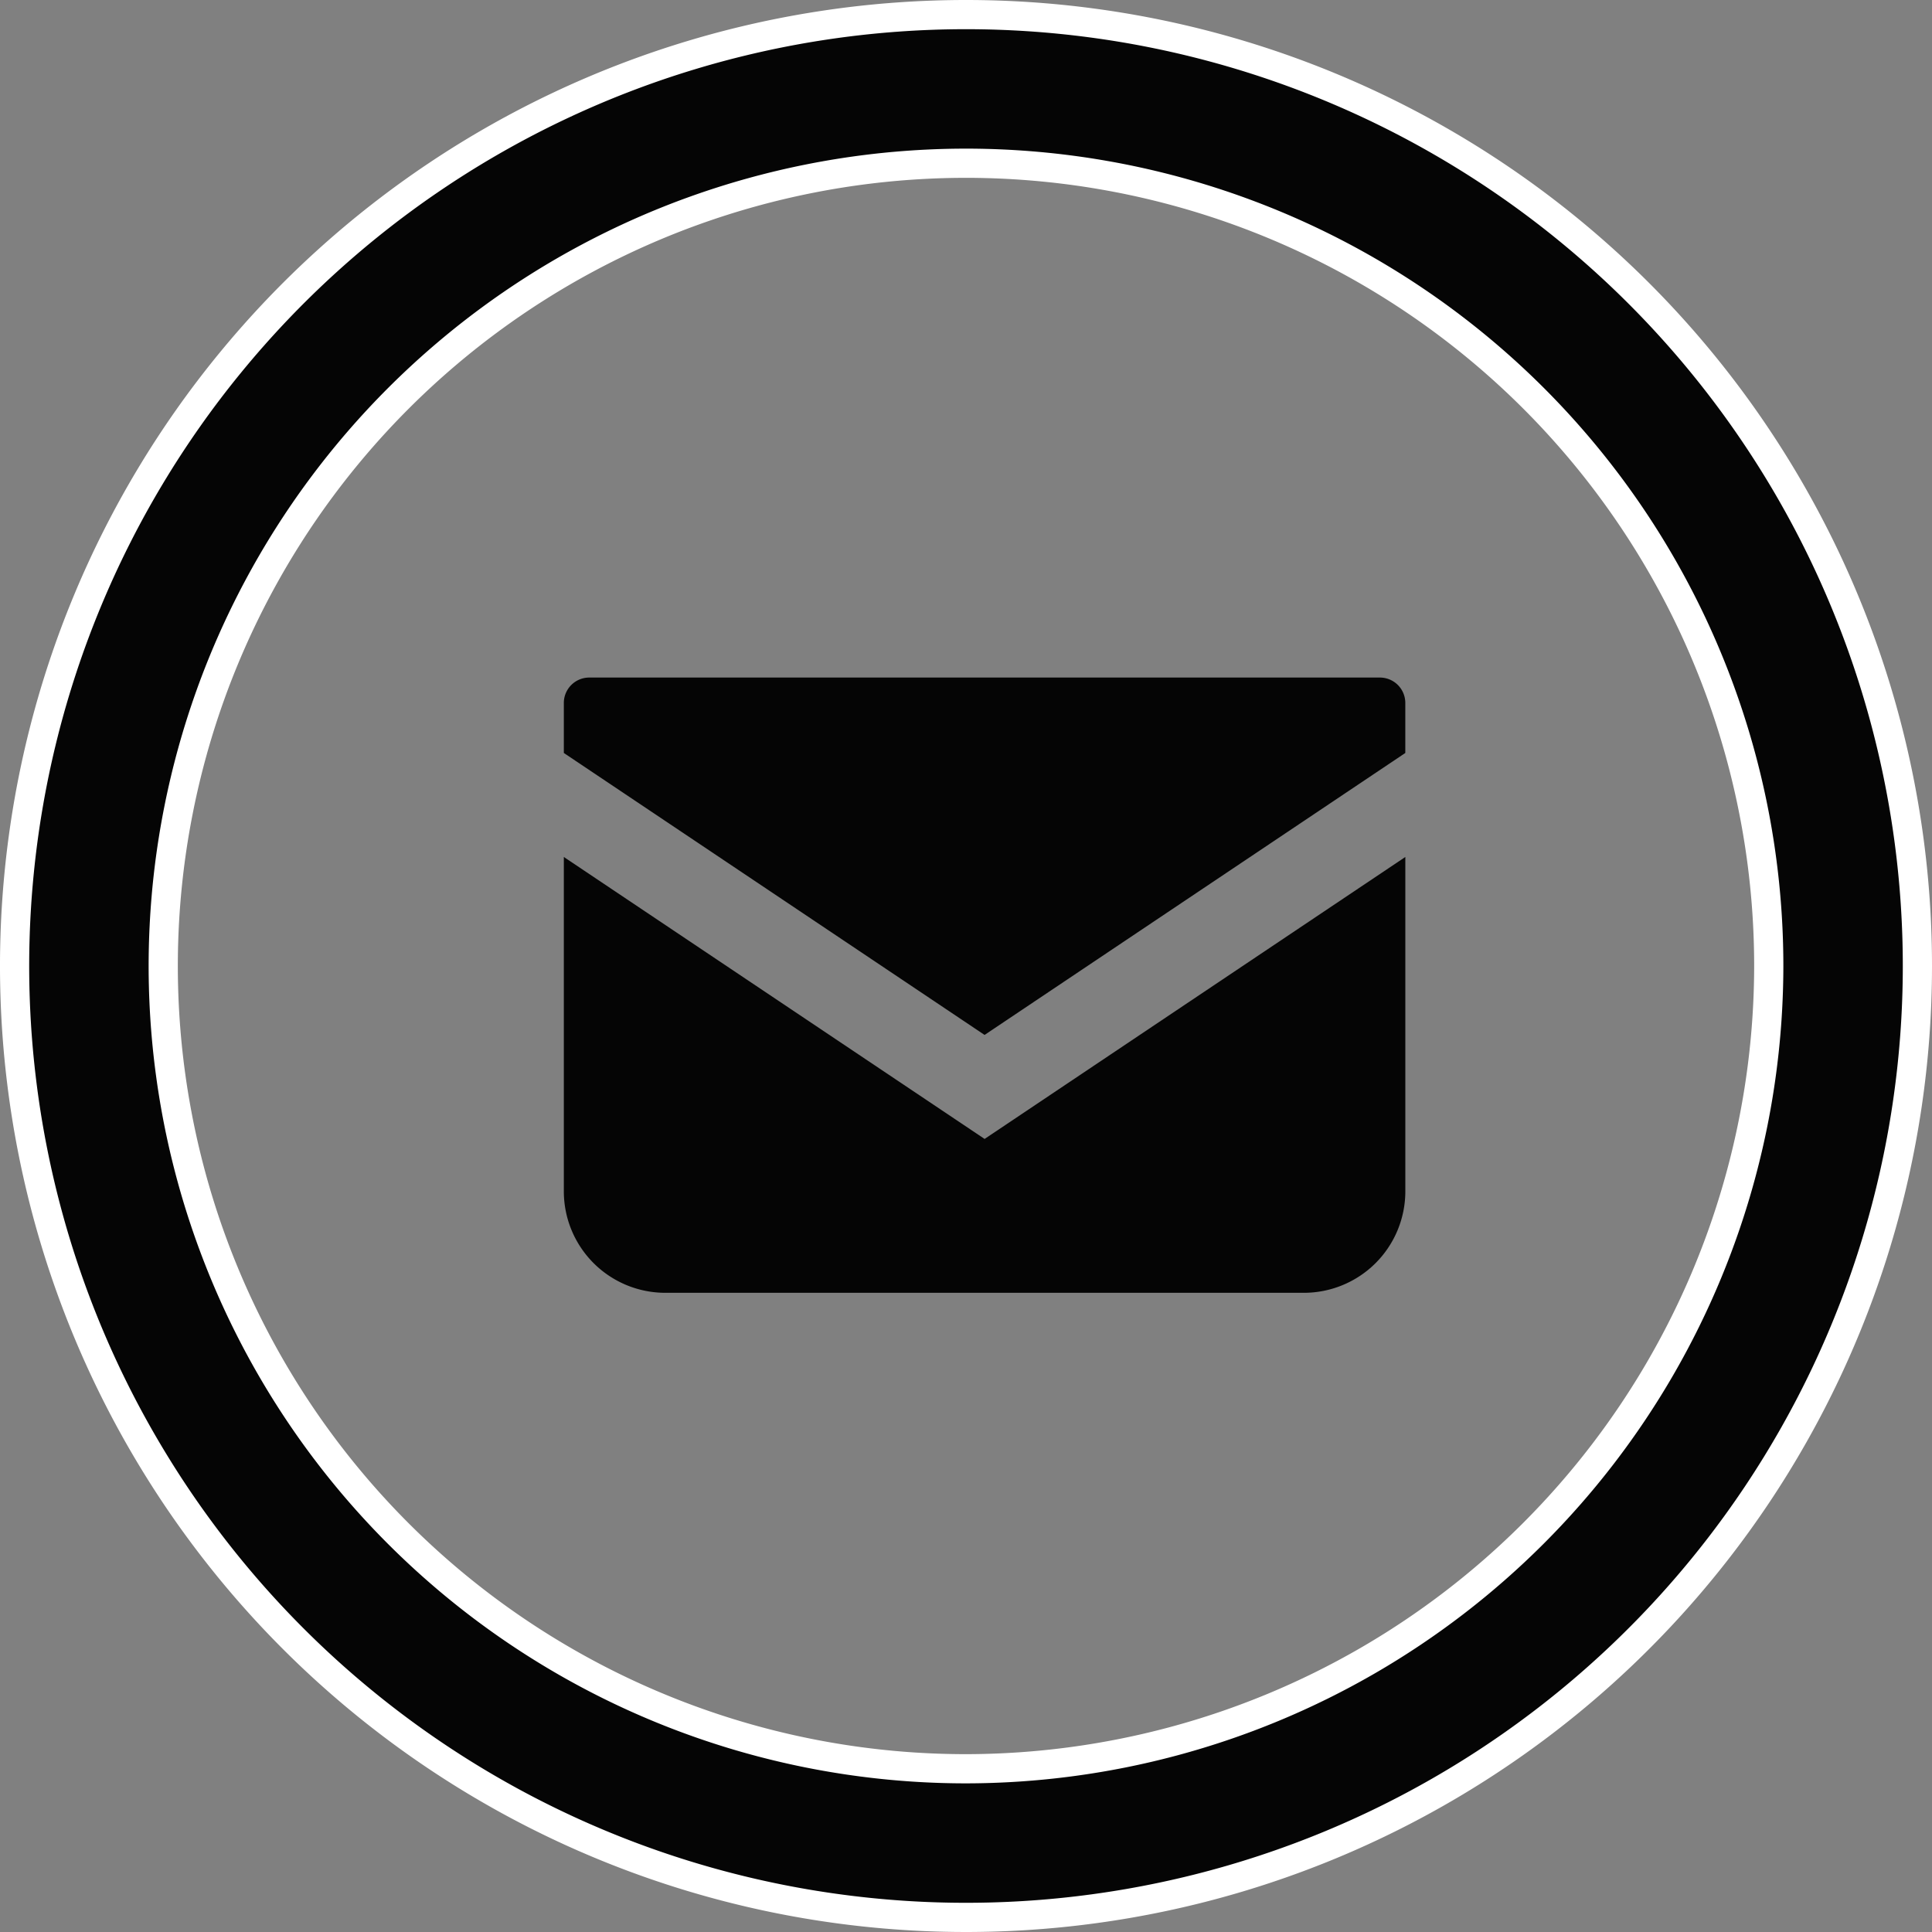
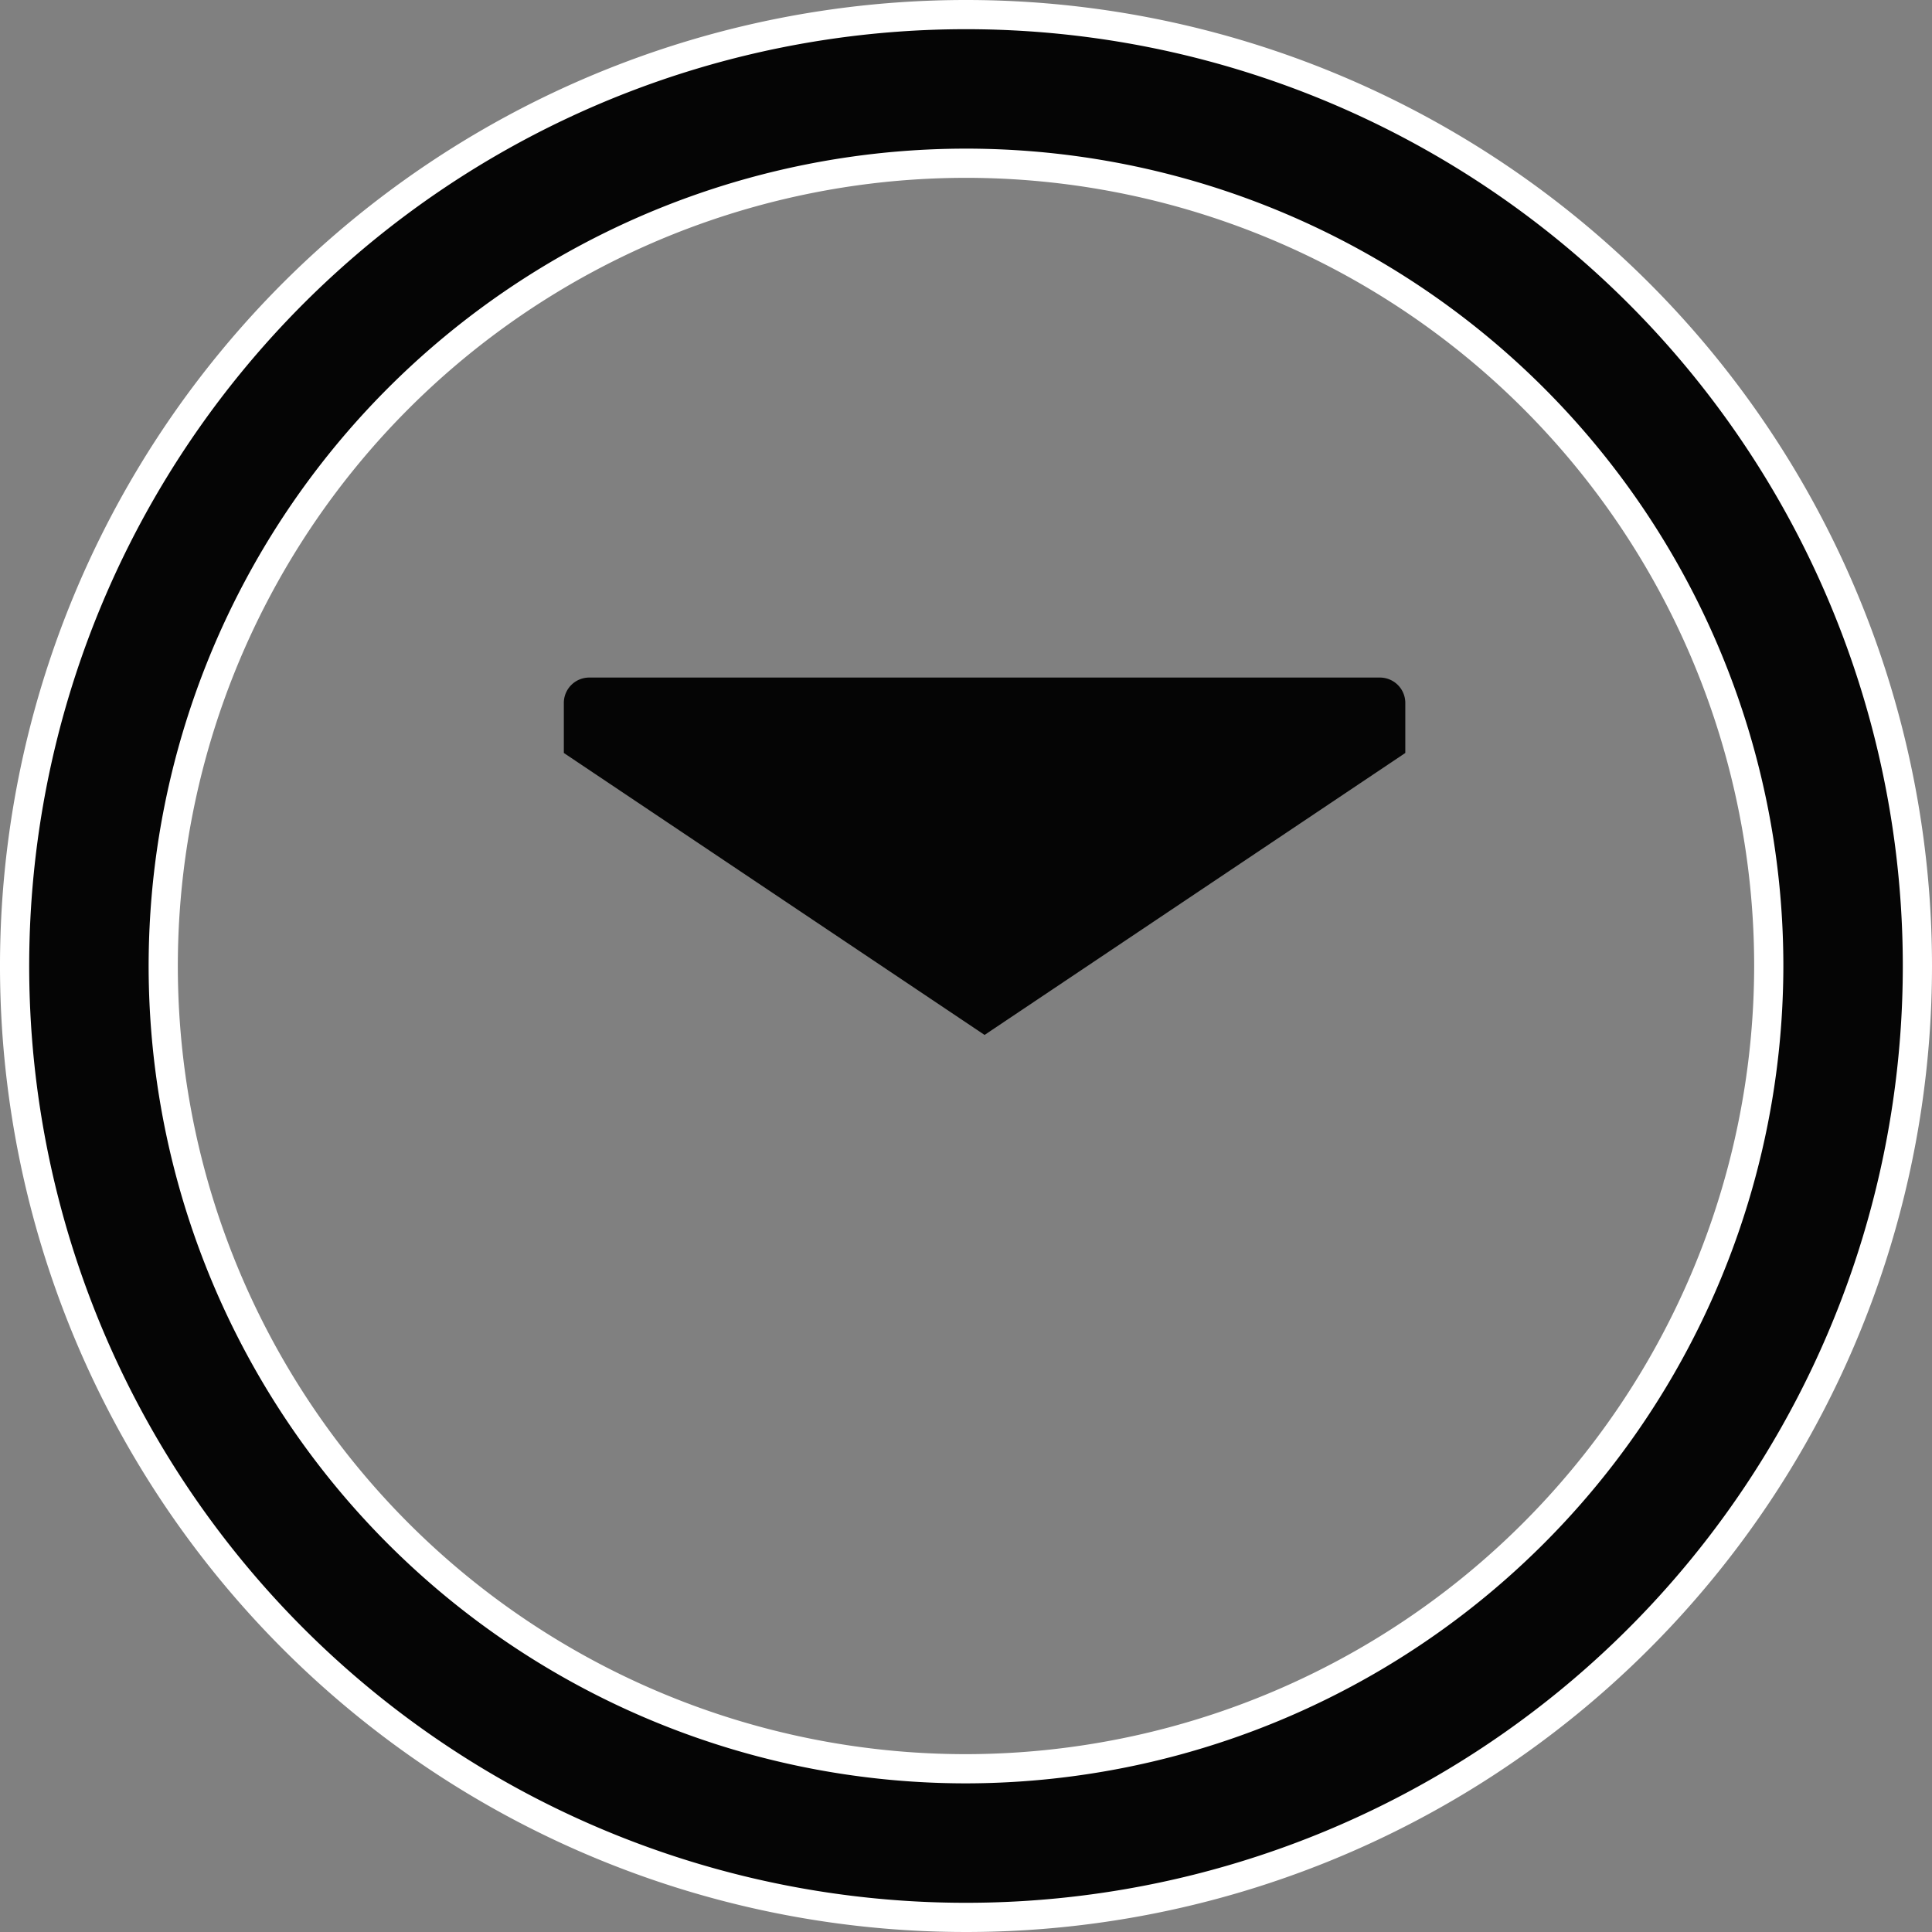
<svg xmlns="http://www.w3.org/2000/svg" width="66.17" height="66.17" viewBox="0 0 66.17 66.17">
  <rect x="0" y="0" width="66.17" height="66.17" fill="#808080" stroke="none" />
  <g id="グループ_1442" data-name="グループ 1442" transform="translate(-1197.5 -182)">
    <path id="パス_5982" data-name="パス 5982" d="M32.585,0A32.585,32.585,0,1,0,65.17,32.585,32.585,32.585,0,0,0,32.585,0Zm0,60.079A27.494,27.494,0,1,1,60.079,32.585,27.525,27.525,0,0,1,32.585,60.079Z" transform="translate(1198 182.5)" fill="rgba(0,0,0,0.96)" stroke="#fff" stroke-width="1" />
    <g id="グループ_1430" data-name="グループ 1430" transform="translate(1216.811 205.206)">
      <path id="パス_5923" data-name="パス 5923" d="M27.952,68.828H.869A.87.87,0,0,0,0,69.7v1.711l14.41,9.657,14.41-9.657V69.7A.87.87,0,0,0,27.952,68.828Z" transform="translate(0 -68.828)" fill="rgba(0,0,0,0.96)" />
-       <path id="パス_5924" data-name="パス 5924" d="M0,178V189.45a3.476,3.476,0,0,0,3.478,3.477H25.343a3.476,3.476,0,0,0,3.478-3.477V178l-14.41,9.657Z" transform="translate(0 -171.855)" fill="rgba(0,0,0,0.96)" />
    </g>
  </g>
</svg>